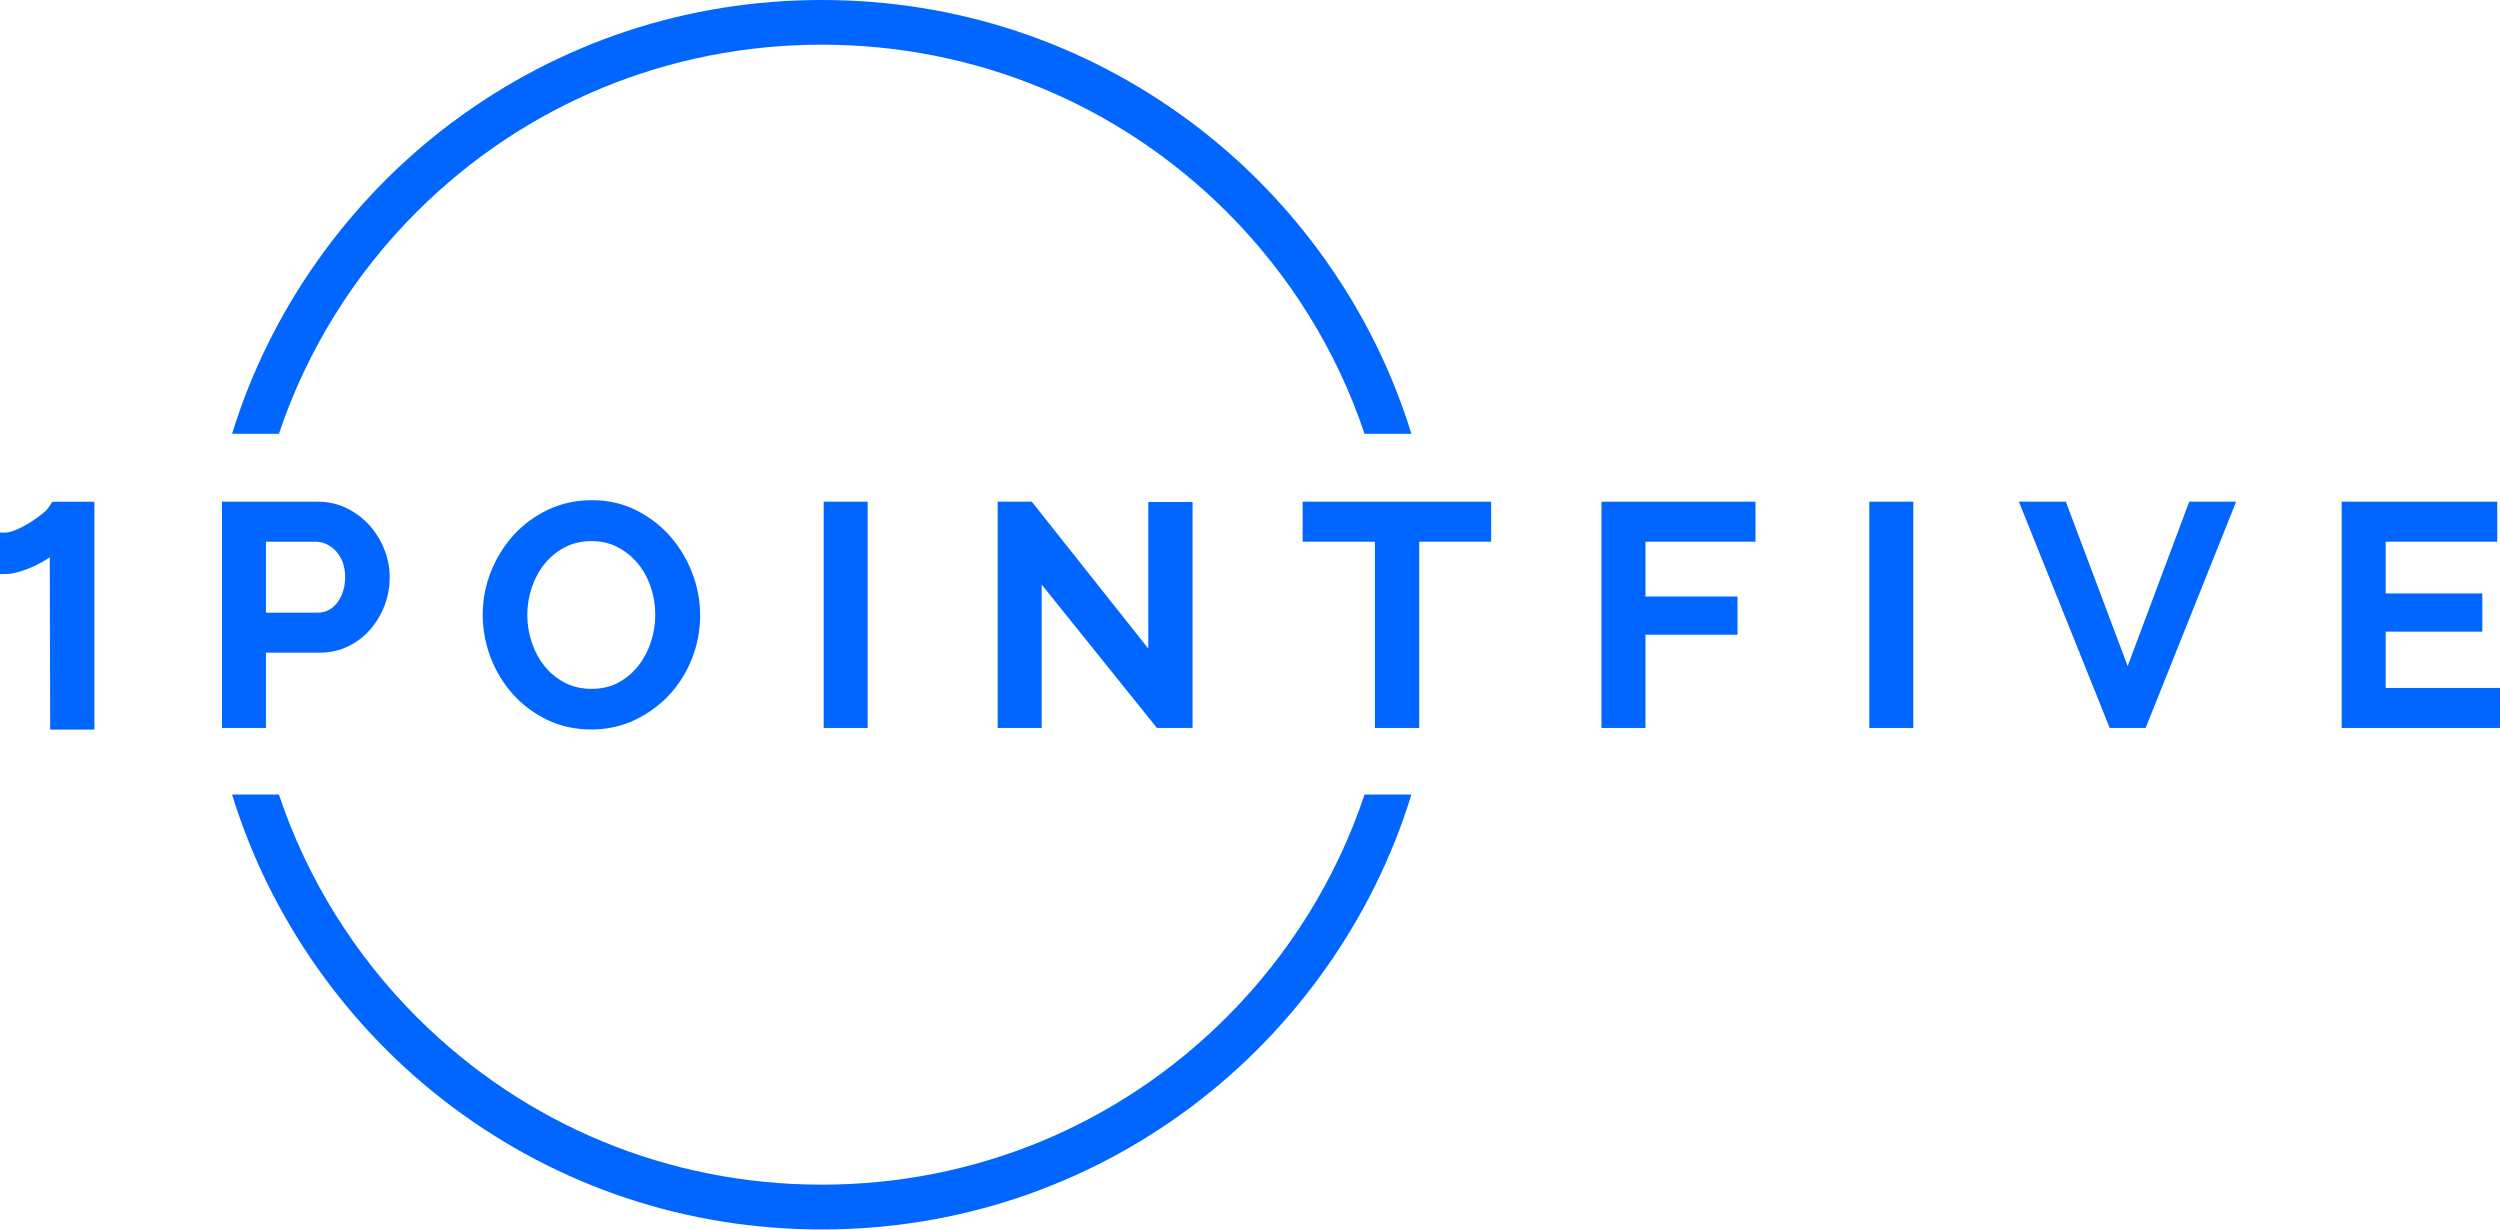
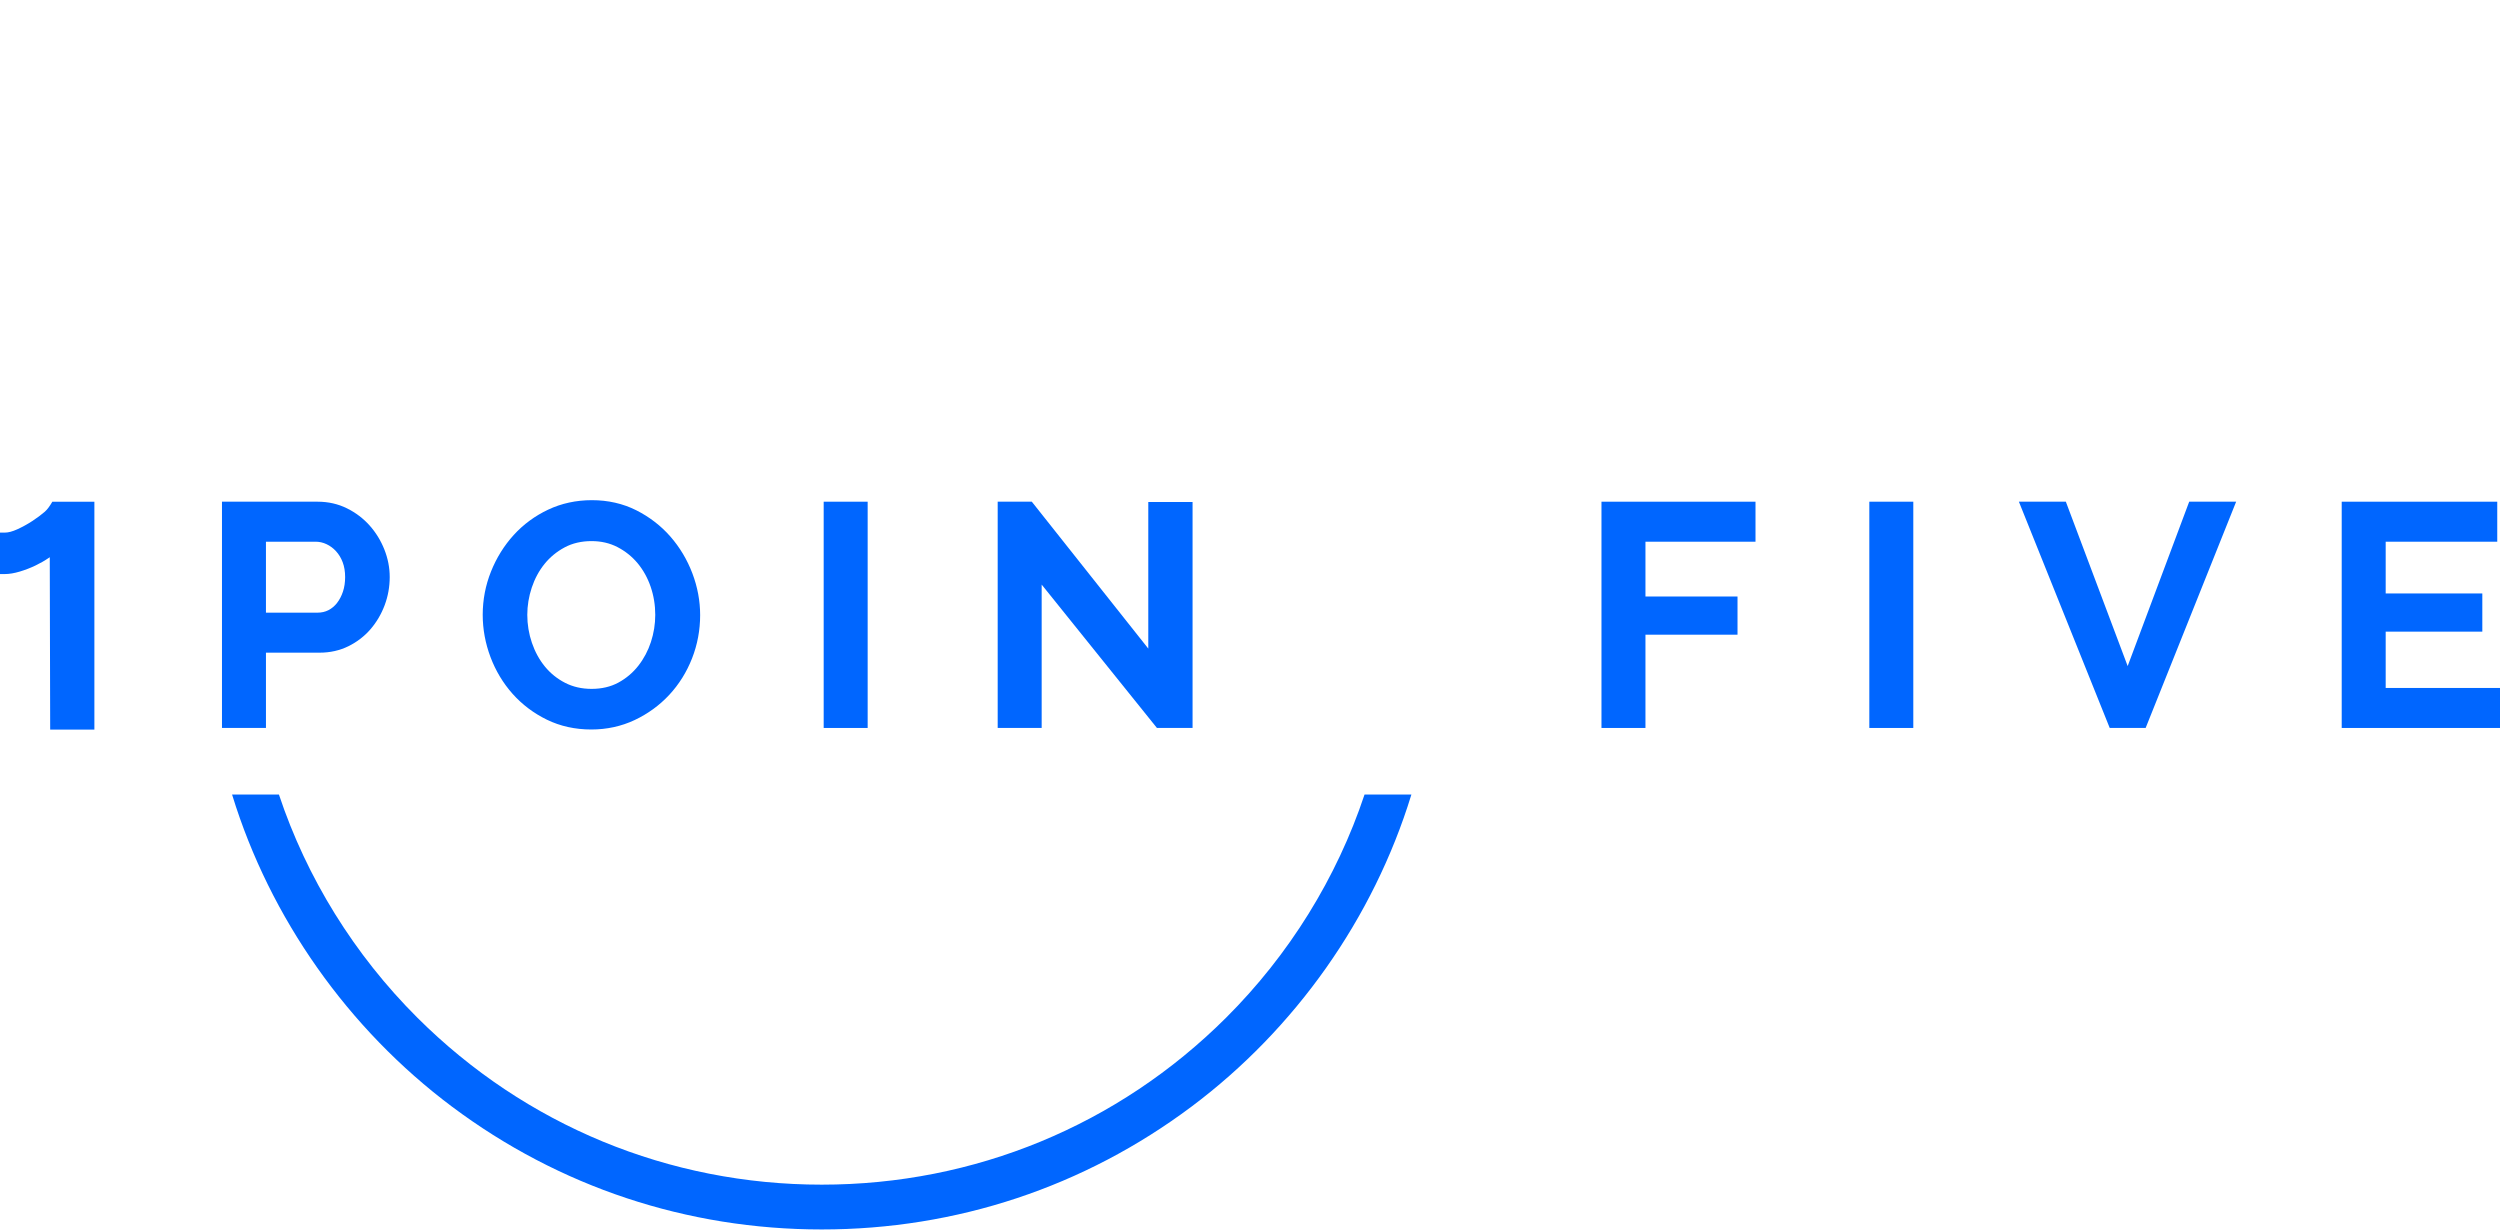
<svg xmlns="http://www.w3.org/2000/svg" width="4500" height="2214" viewBox="0 0 4500 2214" fill="none">
  <path d="M478.72 1174.81H575.23C594.09 1174.81 611.56 1170.9 627.16 1163.19C642.6 1155.56 656.01 1145.24 666.99 1132.5C677.85 1119.89 686.41 1105.33 692.44 1089.22C698.45 1073.14 701.49 1056.13 701.49 1038.66C701.49 1021.85 698.24 1005.15 691.82 989.03C685.44 972.97 676.49 958.42 665.22 945.8C653.88 933.11 640.15 922.73 624.41 914.95C608.44 907.06 590.78 903.06 571.93 903.06H399.56V1310.34H478.72V1174.81ZM568.08 975.08C574.89 975.08 581.3 976.52 587.67 979.48C594.09 982.46 599.89 986.76 604.89 992.24C609.96 997.79 614 1004.49 616.87 1012.15C619.77 1019.88 621.24 1028.8 621.24 1038.67C621.24 1048.28 619.92 1057.12 617.31 1064.93C614.69 1072.75 611.11 1079.62 606.64 1085.36C602.34 1090.89 597.14 1095.24 591.2 1098.3C585.38 1101.29 578.71 1102.8 571.37 1102.8H478.71V975.08H568.08Z" fill="#0066FF" />
  <path d="M1145.39 918.54C1121.37 906.44 1094.46 900.31 1065.4 900.31C1037.13 900.31 1010.67 906.05 986.72 917.35C962.9 928.59 942.03 943.95 924.69 963.01C907.42 982 893.66 1004.13 883.8 1028.78C873.91 1053.47 868.89 1079.68 868.89 1106.69C868.89 1132.53 873.61 1158.14 882.91 1182.79C892.21 1207.48 905.6 1229.74 922.71 1248.94C939.85 1268.19 960.61 1283.84 984.42 1295.45C1008.38 1307.15 1035.26 1313.09 1064.3 1313.09C1092.2 1313.09 1118.48 1307.36 1142.42 1296.06C1166.19 1284.85 1187.13 1269.6 1204.67 1250.73C1222.2 1231.86 1235.99 1209.78 1245.66 1185.12C1255.35 1160.41 1260.26 1134.2 1260.26 1107.25C1260.26 1081.79 1255.54 1056.46 1246.25 1031.96C1236.95 1007.49 1223.67 985.26 1206.78 965.9C1189.81 946.47 1169.16 930.54 1145.39 918.54ZM1171.68 1155.54C1166.55 1171.27 1158.92 1185.68 1148.98 1198.37C1139.19 1210.86 1127.1 1221.07 1113.05 1228.7C1099.25 1236.18 1083.04 1239.98 1064.85 1239.98C1047.32 1239.98 1031.33 1236.34 1017.3 1229.16C1003.09 1221.88 990.83 1212.02 980.88 1199.87C970.8 1187.56 962.92 1173.16 957.44 1157.07C951.92 1140.9 949.13 1123.95 949.13 1106.71C949.13 1090.2 951.84 1073.7 957.18 1057.65C962.5 1041.7 970.21 1027.39 980.11 1015.13C989.91 1002.95 1002.1 992.91 1016.35 985.28C1030.35 977.78 1046.66 973.98 1064.84 973.98C1081.98 973.98 1097.68 977.62 1111.52 984.8C1125.57 992.09 1137.77 1001.87 1147.75 1013.87C1157.82 1026.01 1165.7 1040.21 1171.15 1056.08C1176.67 1072.12 1179.46 1089.15 1179.46 1106.71C1179.47 1123.26 1176.85 1139.68 1171.68 1155.54Z" fill="#0066FF" />
  <path d="M1561.78 903.06H1482.62V1310.34H1561.78V903.06Z" fill="#0066FF" />
  <path d="M1857.25 903.06H1795.84V1310.34H1875V1052.26L2082.5 1310.34H2146.62V903.61H2066.92V1167.46L1857.25 903.06Z" fill="#0066FF" />
-   <path d="M2344.8 975.08H2474.85V1310.34H2554.56V975.08H2684.06V903.06H2344.8V975.08Z" fill="#0066FF" />
  <path d="M2882.66 1310.34H2961.82V1142.44H3127.52V1073.71H2961.82V975.08H3159.9V903.06H2882.66V1310.34Z" fill="#0066FF" />
  <path d="M3443.94 903.06H3364.78V1310.34H3443.94V903.06Z" fill="#0066FF" />
  <path d="M3829.8 1198.95L3718.52 903.06H3634L3797.5 1310.34H3862.15L4025.06 903.06H3940.56L3829.8 1198.95Z" fill="#0066FF" />
  <path d="M4294.23 1238.33V1136.95H4468.17V1068.22H4294.23V975.08H4495.06V903.06H4215.07V1310.34H4500V1238.33H4294.23Z" fill="#0066FF" />
  <path d="M91.55 907.48C90.12 909.89 85.38 917.02 80.72 921.04C74.21 926.67 66.53 932.38 57.9 938.01C49.28 943.64 40.19 948.63 30.9 952.84C22.33 956.72 14.91 958.68 8.85 958.68H0V1033.3H8.85C16.69 1033.3 25.73 1031.78 35.72 1028.79C45.38 1025.89 54.73 1022.28 63.51 1018.08C72.31 1013.88 80.52 1009.18 87.91 1004.12C88.48 1003.73 89.04 1003.34 89.58 1002.96L90.33 1313.26H169.89V903.16L94.11 903.17L91.55 907.48Z" fill="#0066FF" />
-   <path d="M751.25 380.23C945.65 186.91 1204.16 80.44 1479.13 80.44C1754.09 80.44 2012.59 186.91 2207 380.23C2320.42 493.01 2406.27 631.28 2456.17 780.87H2540.51L2540.17 779.78C2472.03 558.71 2331.59 360.1 2144.73 220.55C1951.54 76.26 1721.38 0 1479.13 0C1236.88 0 1006.71 76.26 813.52 220.54C626.66 360.1 486.22 558.71 418.08 779.78L417.74 780.87H502.08C551.98 631.28 637.83 493.01 751.25 380.23Z" fill="#0066FF" />
  <path d="M2207 1831.83C2012.6 2025.65 1754.09 2132.38 1479.12 2132.38C1204.16 2132.38 945.66 2025.64 751.25 1831.83C637.83 1718.76 551.98 1580.15 502.08 1430.18H417.74L418.08 1431.27C486.22 1652.9 626.66 1852.01 813.52 1991.92C1006.71 2136.56 1236.87 2213.02 1479.13 2213.02C1721.39 2213.02 1951.55 2136.56 2144.73 1991.92C2331.6 1852.01 2472.03 1652.9 2540.17 1431.27L2540.51 1430.18H2456.17C2406.27 1580.15 2320.42 1718.77 2207 1831.83Z" fill="#0066FF" />
</svg>